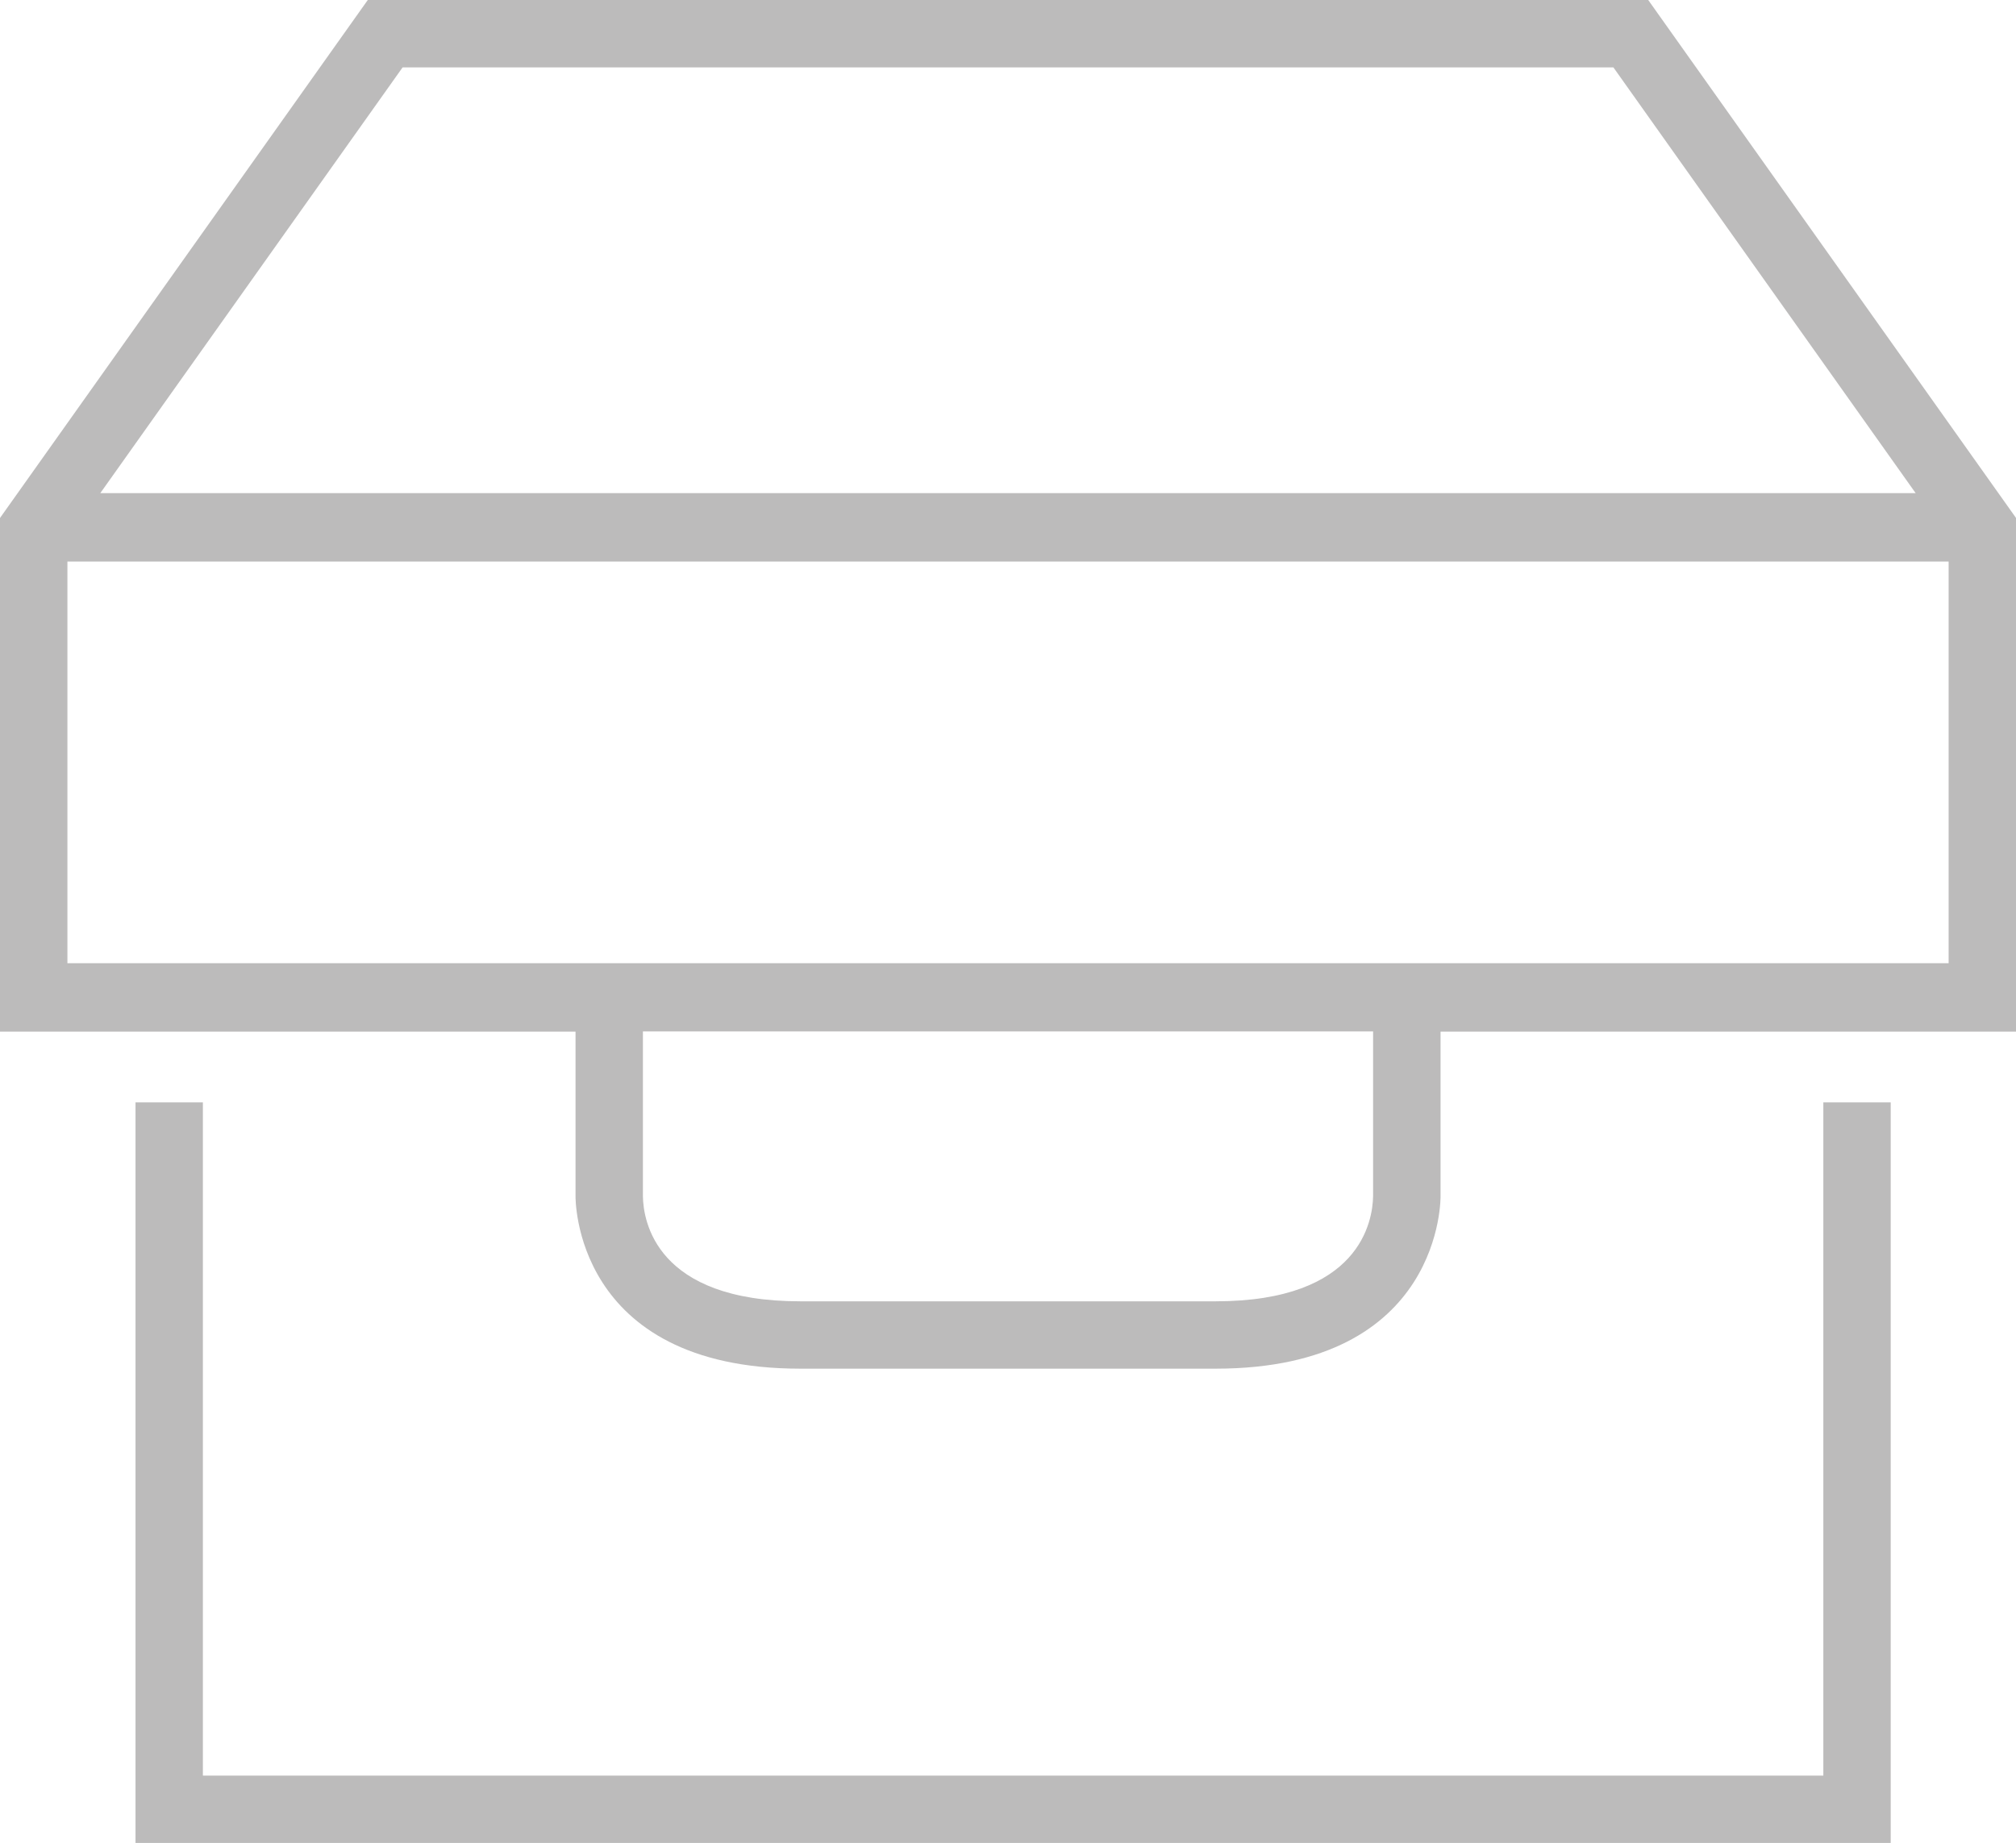
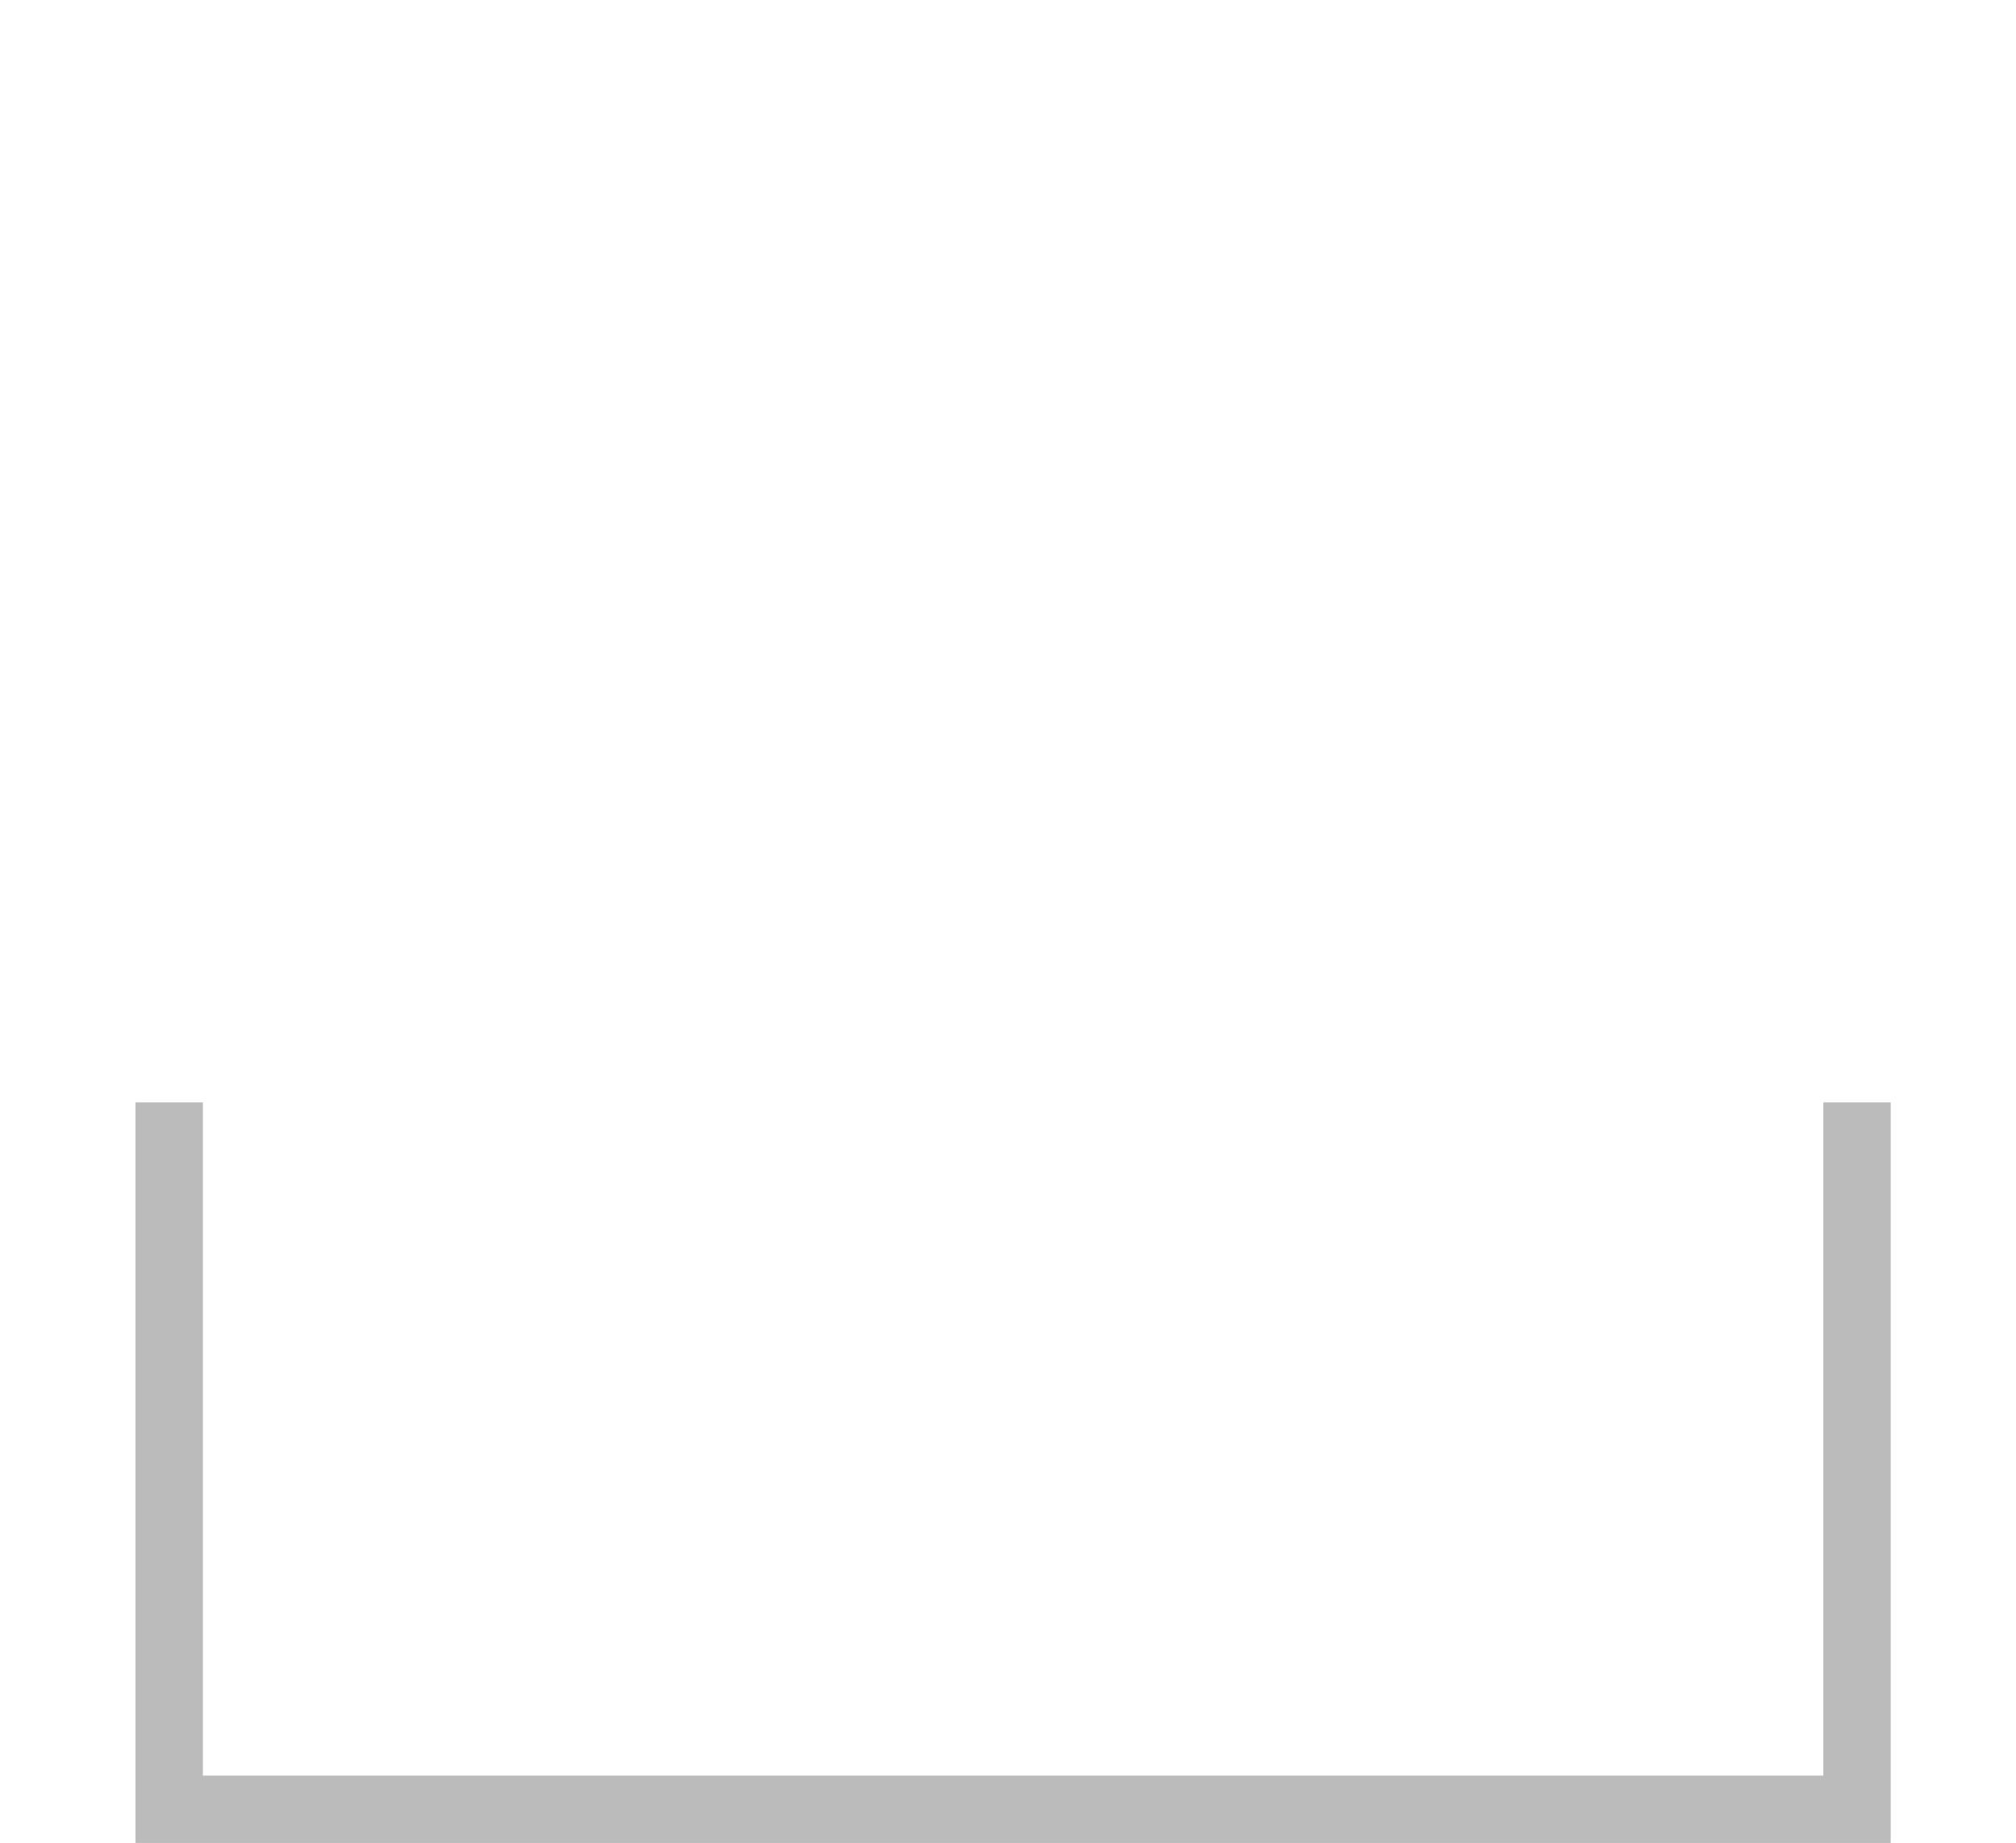
<svg xmlns="http://www.w3.org/2000/svg" xmlns:xlink="http://www.w3.org/1999/xlink" version="1.1" id="Layer_1" x="0px" y="0px" width="44.647px" height="40.824px" viewBox="0 0 44.647 40.824" enable-background="new 0 0 44.647 40.824" xml:space="preserve">
  <polygon fill="#bcbbbb" points="40.38,24.419 40.38,39.332 4.493,39.332 4.493,24.419 3.001,24.419 3.001,39.332 3.001,40.824 4.493,40.824   40.38,40.824 41.872,40.824 41.872,39.332 41.872,24.419 " />
  <g>
    <defs>
-       <rect fill="#bcbbbb" id="SVGID_1_" width="44.647" height="40.824" />
-     </defs>
+       </defs>
    <clipPath id="SVGID_2_">
      <use xlink:href="#SVGID_1_" overflow="visible" />
    </clipPath>
    <path fill="#bcbbbb" clip-path="url(#SVGID_2_)" d="M36.502,0H22.324H8.145L0,11.474v11.378h12.746v3.641c0,0-0.076,3.825,4.977,3.825h4.601h4.6   c5.053,0,4.979-3.825,4.979-3.825v-3.641h12.745V11.474L36.502,0z M1.493,12.439h41.662v8.897H1.493V12.439z M8.916,1.493h26.815   l6.694,9.431H2.221L8.916,1.493z M26.924,28.826h-9.201c-3.201,0-3.477-1.782-3.485-2.328v-3.651h16.171v3.646   C30.401,27.044,30.125,28.826,26.924,28.826" />
  </g>
</svg>